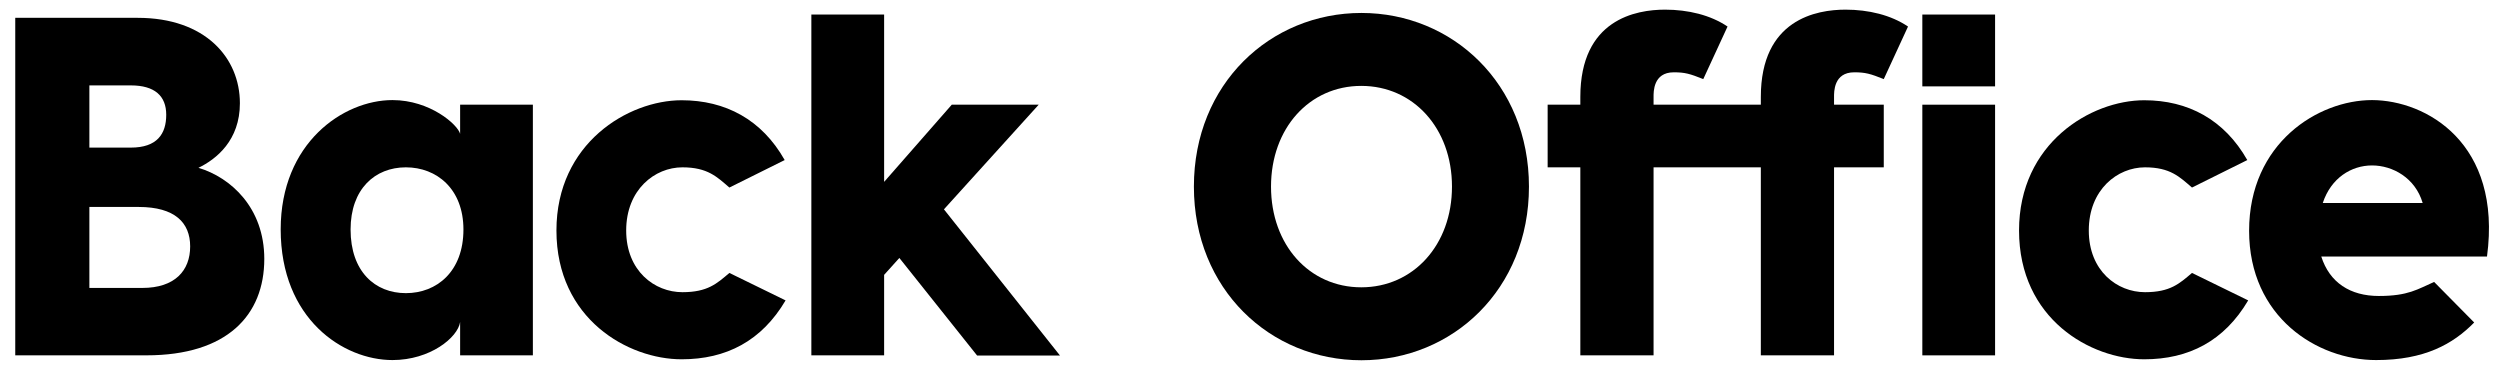
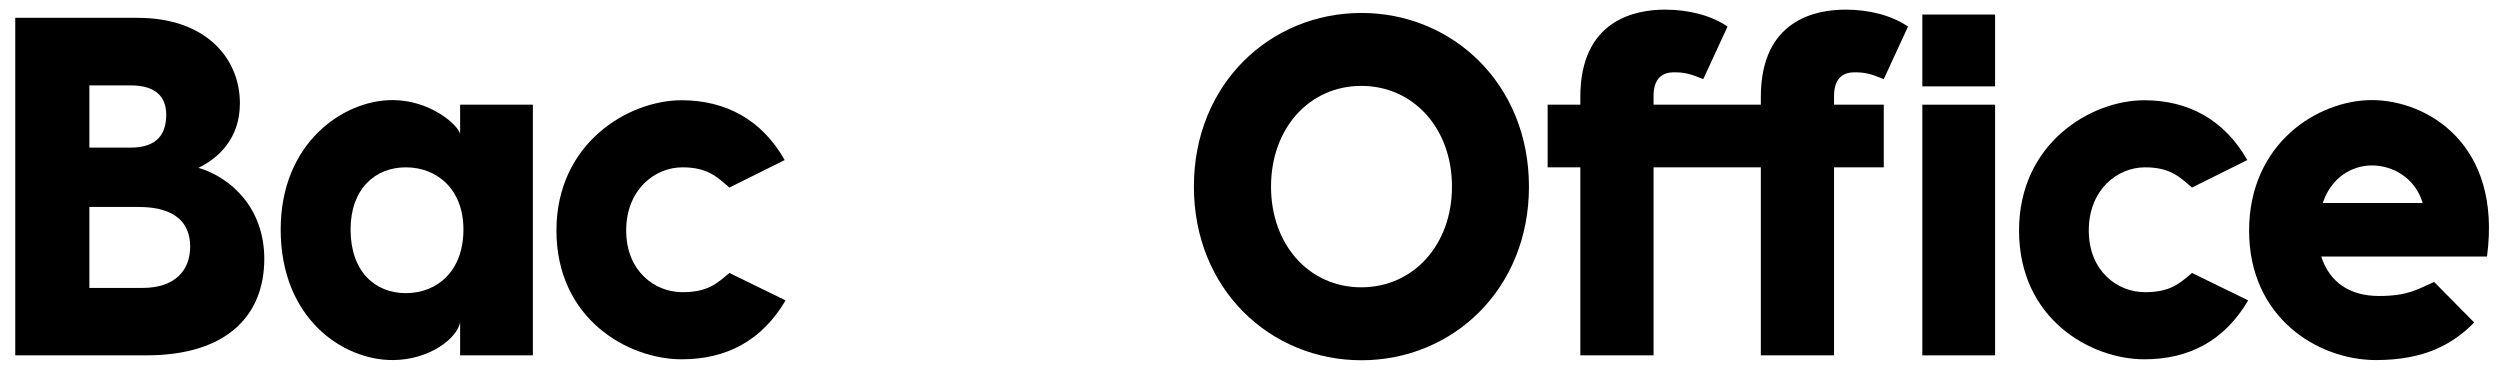
<svg xmlns="http://www.w3.org/2000/svg" width="120" height="18" viewBox="0 0 120 18" fill="none">
  <path d="M12.686 12.427C12.686 15.132 10.9 17.056 7.031 17.056H0.732V0.856H6.612C9.859 0.856 11.515 2.781 11.515 4.956C11.515 6.736 10.387 7.638 9.526 8.055C11.074 8.517 12.686 9.972 12.686 12.427ZM4.29 4.099V7.085H6.279C7.537 7.085 7.979 6.433 7.979 5.509C7.979 4.607 7.429 4.099 6.279 4.099H4.29ZM9.128 11.828C9.128 10.691 8.398 9.934 6.655 9.934H4.29V13.821H6.829C8.398 13.821 9.128 12.987 9.128 11.828Z" fill="black" />
  <path d="M25.578 5.023V17.056H22.086V15.457C21.977 16.2 20.646 17.283 18.839 17.283C16.474 17.283 13.473 15.313 13.473 11.009C13.473 6.865 16.474 4.804 18.839 4.804C20.646 4.804 21.977 5.986 22.086 6.425V5.023H25.578ZM22.245 11.017C22.245 9.07 20.965 8.032 19.482 8.032C18 8.032 16.828 9.07 16.828 11.017C16.828 13.033 18 14.071 19.482 14.071C20.965 14.071 22.245 13.033 22.245 11.017Z" fill="black" />
  <path d="M37.665 7.683L35.011 9.002C34.418 8.494 33.97 8.032 32.755 8.032C31.431 8.032 30.057 9.1 30.057 11.063C30.057 13.01 31.424 14.025 32.755 14.025C33.97 14.025 34.411 13.609 35.011 13.101L37.708 14.419C36.559 16.367 34.859 17.246 32.718 17.246C30.159 17.246 26.709 15.321 26.709 11.063C26.709 6.872 30.159 4.812 32.718 4.812C34.816 4.812 36.566 5.736 37.665 7.683Z" fill="black" />
-   <path d="M43.169 12.382L42.438 13.193V17.057H38.945V0.698H42.438V8.73L45.685 5.025H49.858L45.309 10.048L50.878 17.064H46.9L43.169 12.382Z" fill="black" />
  <path d="M73.39 8.957C73.39 13.889 69.723 17.292 65.348 17.292C60.973 17.292 57.307 13.889 57.307 8.957C57.307 4.024 60.973 0.622 65.348 0.622C69.716 0.622 73.39 4.024 73.39 8.957ZM69.695 8.957C69.695 6.153 67.836 4.123 65.341 4.123C62.846 4.123 61.009 6.161 61.009 8.957C61.009 11.76 62.846 13.791 65.341 13.791C67.836 13.791 69.695 11.76 69.695 8.957Z" fill="black" />
  <path d="M88.034 4.653V5.024H90.421V8.032H88.034V17.057H84.52V8.032H79.371V17.057H75.856V8.032H74.287V5.024H75.856V4.653C75.856 0.925 78.532 0.463 79.921 0.463C81.027 0.463 82.105 0.721 82.922 1.274L81.757 3.797C81.114 3.539 80.875 3.471 80.34 3.471C79.349 3.471 79.371 4.418 79.371 4.653V5.024H84.52V4.653C84.52 0.925 87.196 0.463 88.584 0.463C89.691 0.463 90.768 0.721 91.585 1.274L90.421 3.797C89.777 3.539 89.539 3.471 89.004 3.471C88.013 3.471 88.034 4.418 88.034 4.653Z" fill="black" />
  <path d="M95.764 4.146H92.272V0.698H95.764V4.146ZM95.764 17.057H92.272V5.025H95.764V17.057Z" fill="black" />
  <path d="M107.87 7.683L105.216 9.002C104.623 8.494 104.175 8.032 102.96 8.032C101.636 8.032 100.262 9.1 100.262 11.063C100.262 13.01 101.629 14.025 102.96 14.025C104.175 14.025 104.616 13.609 105.216 13.101L107.913 14.419C106.764 16.367 105.064 17.246 102.924 17.246C100.364 17.246 96.914 15.321 96.914 11.063C96.914 6.872 100.364 4.812 102.924 4.812C105.021 4.812 106.764 5.736 107.87 7.683Z" fill="black" />
  <path d="M119.376 12.313H111.421C111.819 13.563 112.809 14.207 114.184 14.207C115.601 14.207 116.042 13.881 116.838 13.533L118.761 15.48C117.741 16.518 116.375 17.283 114.053 17.283C111.226 17.283 107.957 15.222 107.957 11.078C107.957 6.865 111.269 4.804 113.858 4.804C116.461 4.811 120.106 6.872 119.376 12.313ZM111.493 9.744H116.288C115.934 8.539 114.849 7.941 113.858 7.941C112.867 7.941 111.891 8.539 111.493 9.744Z" fill="black" />
</svg>